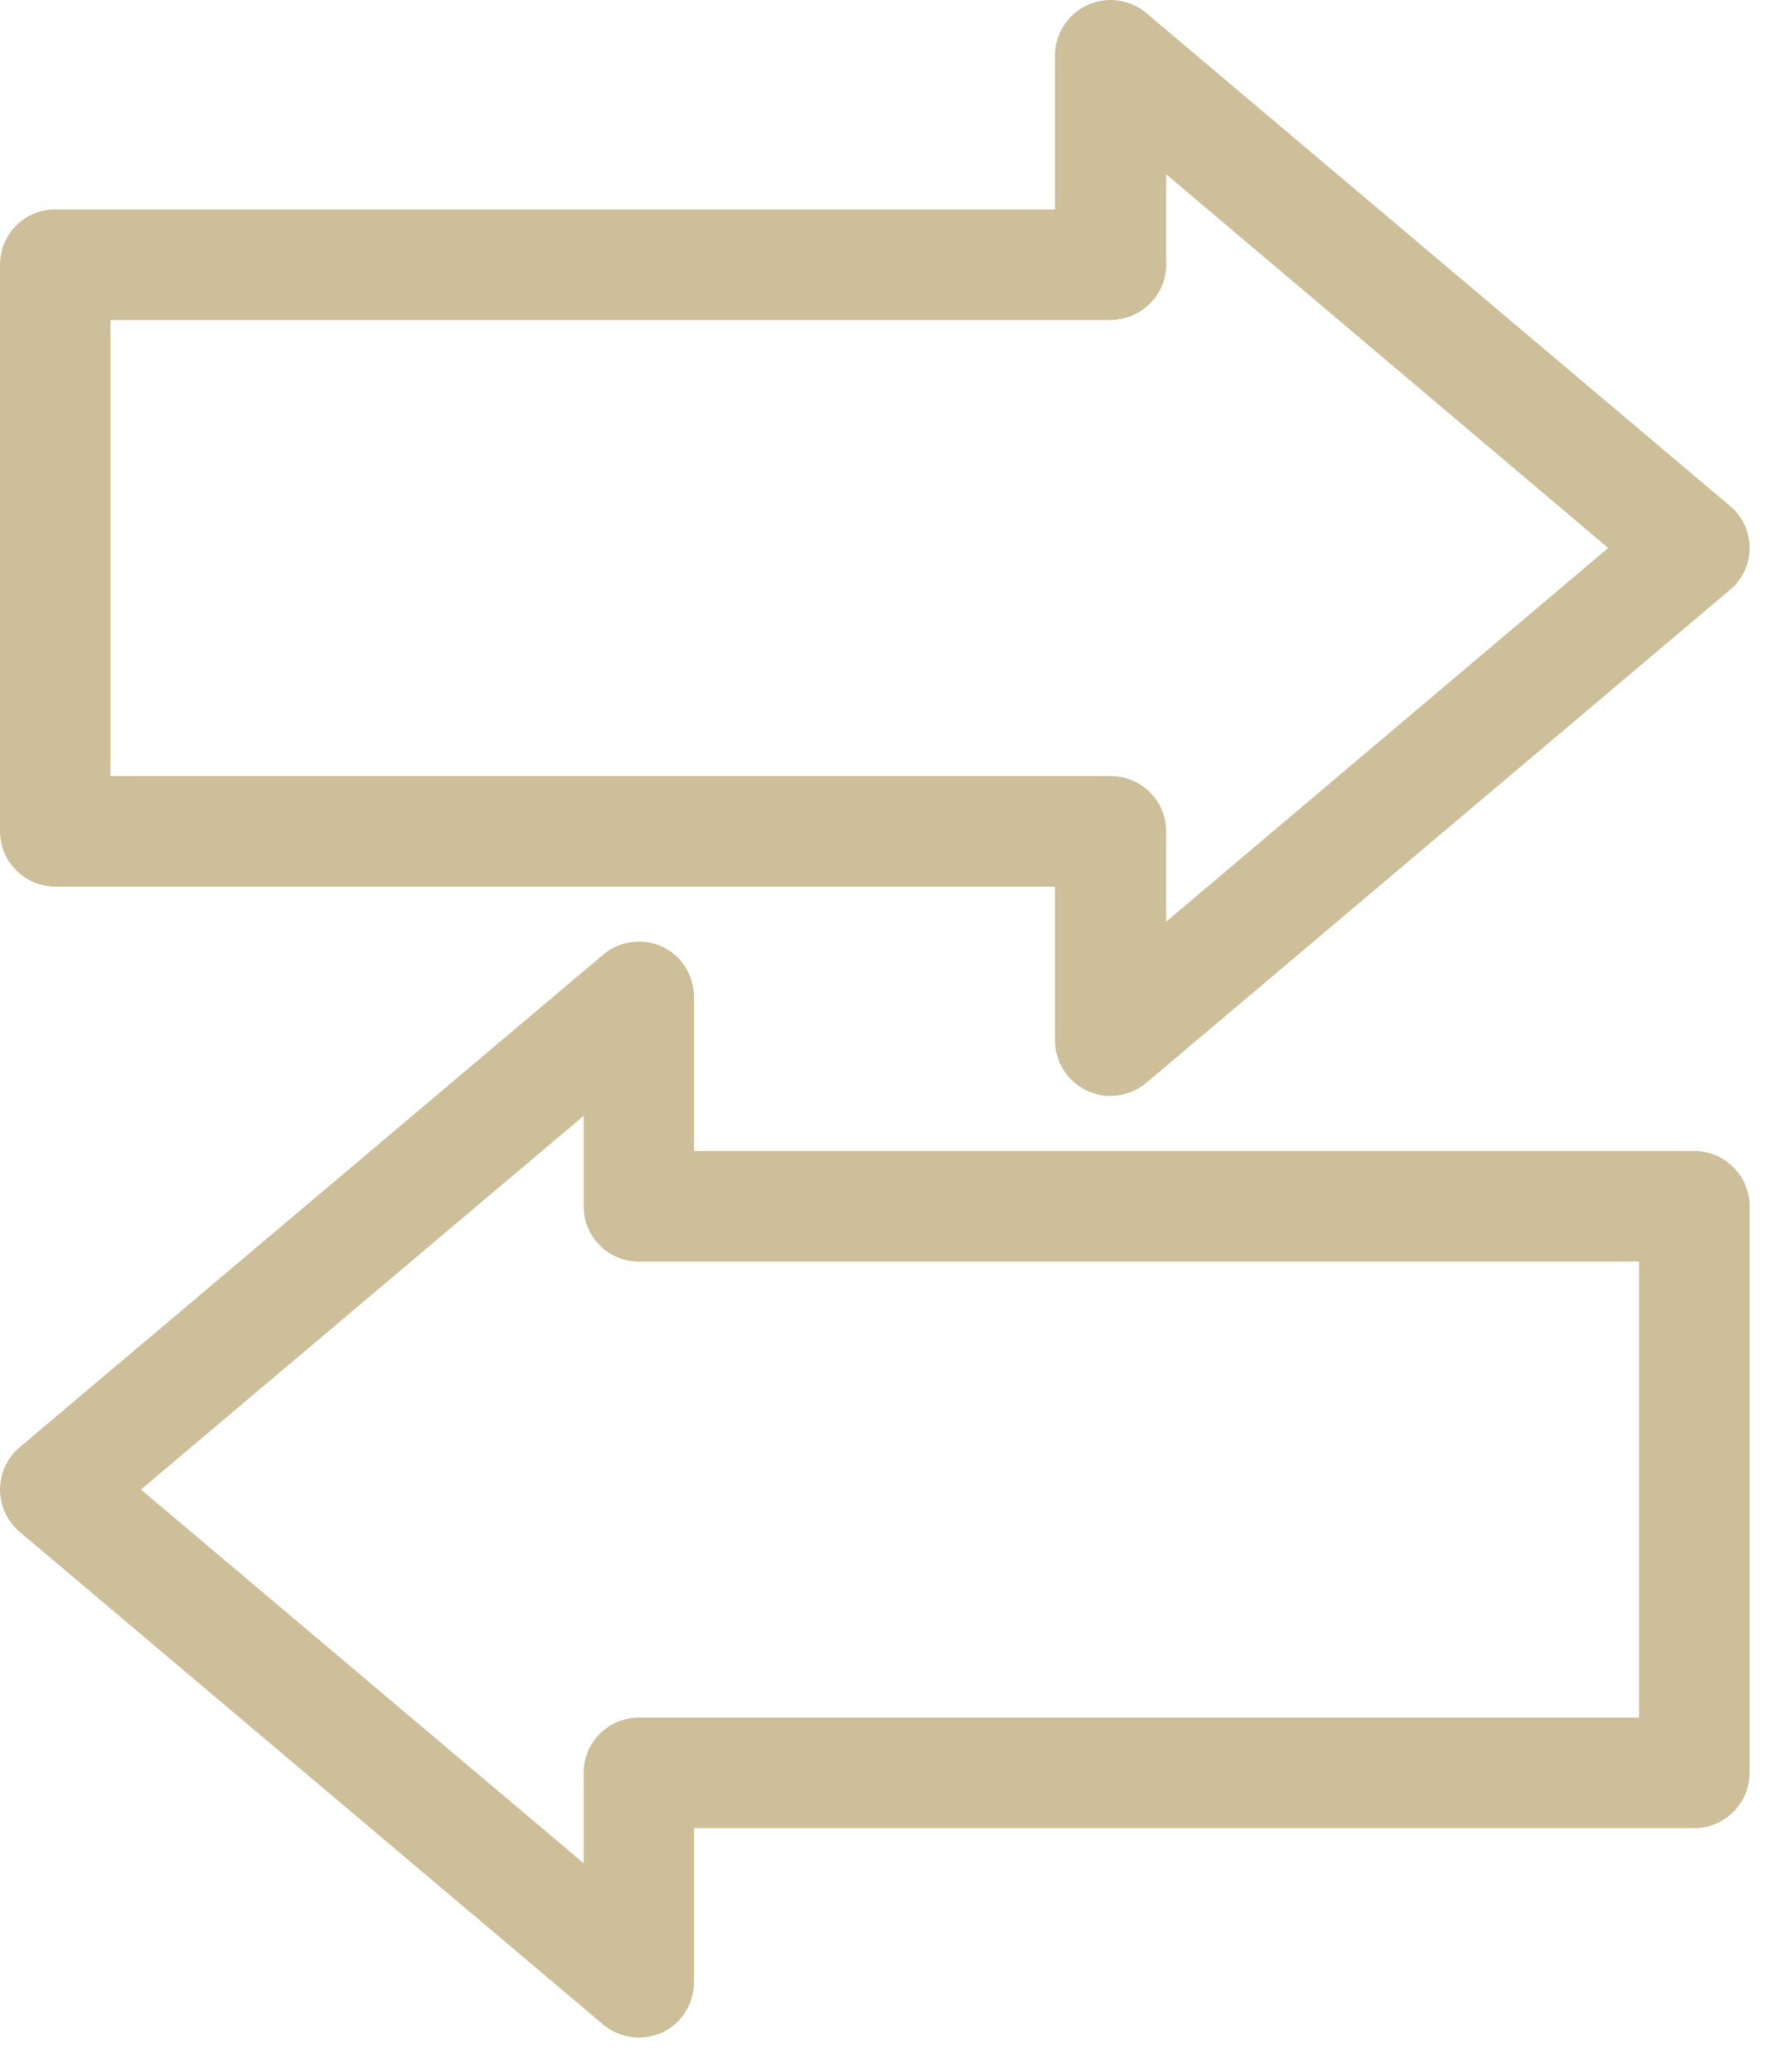
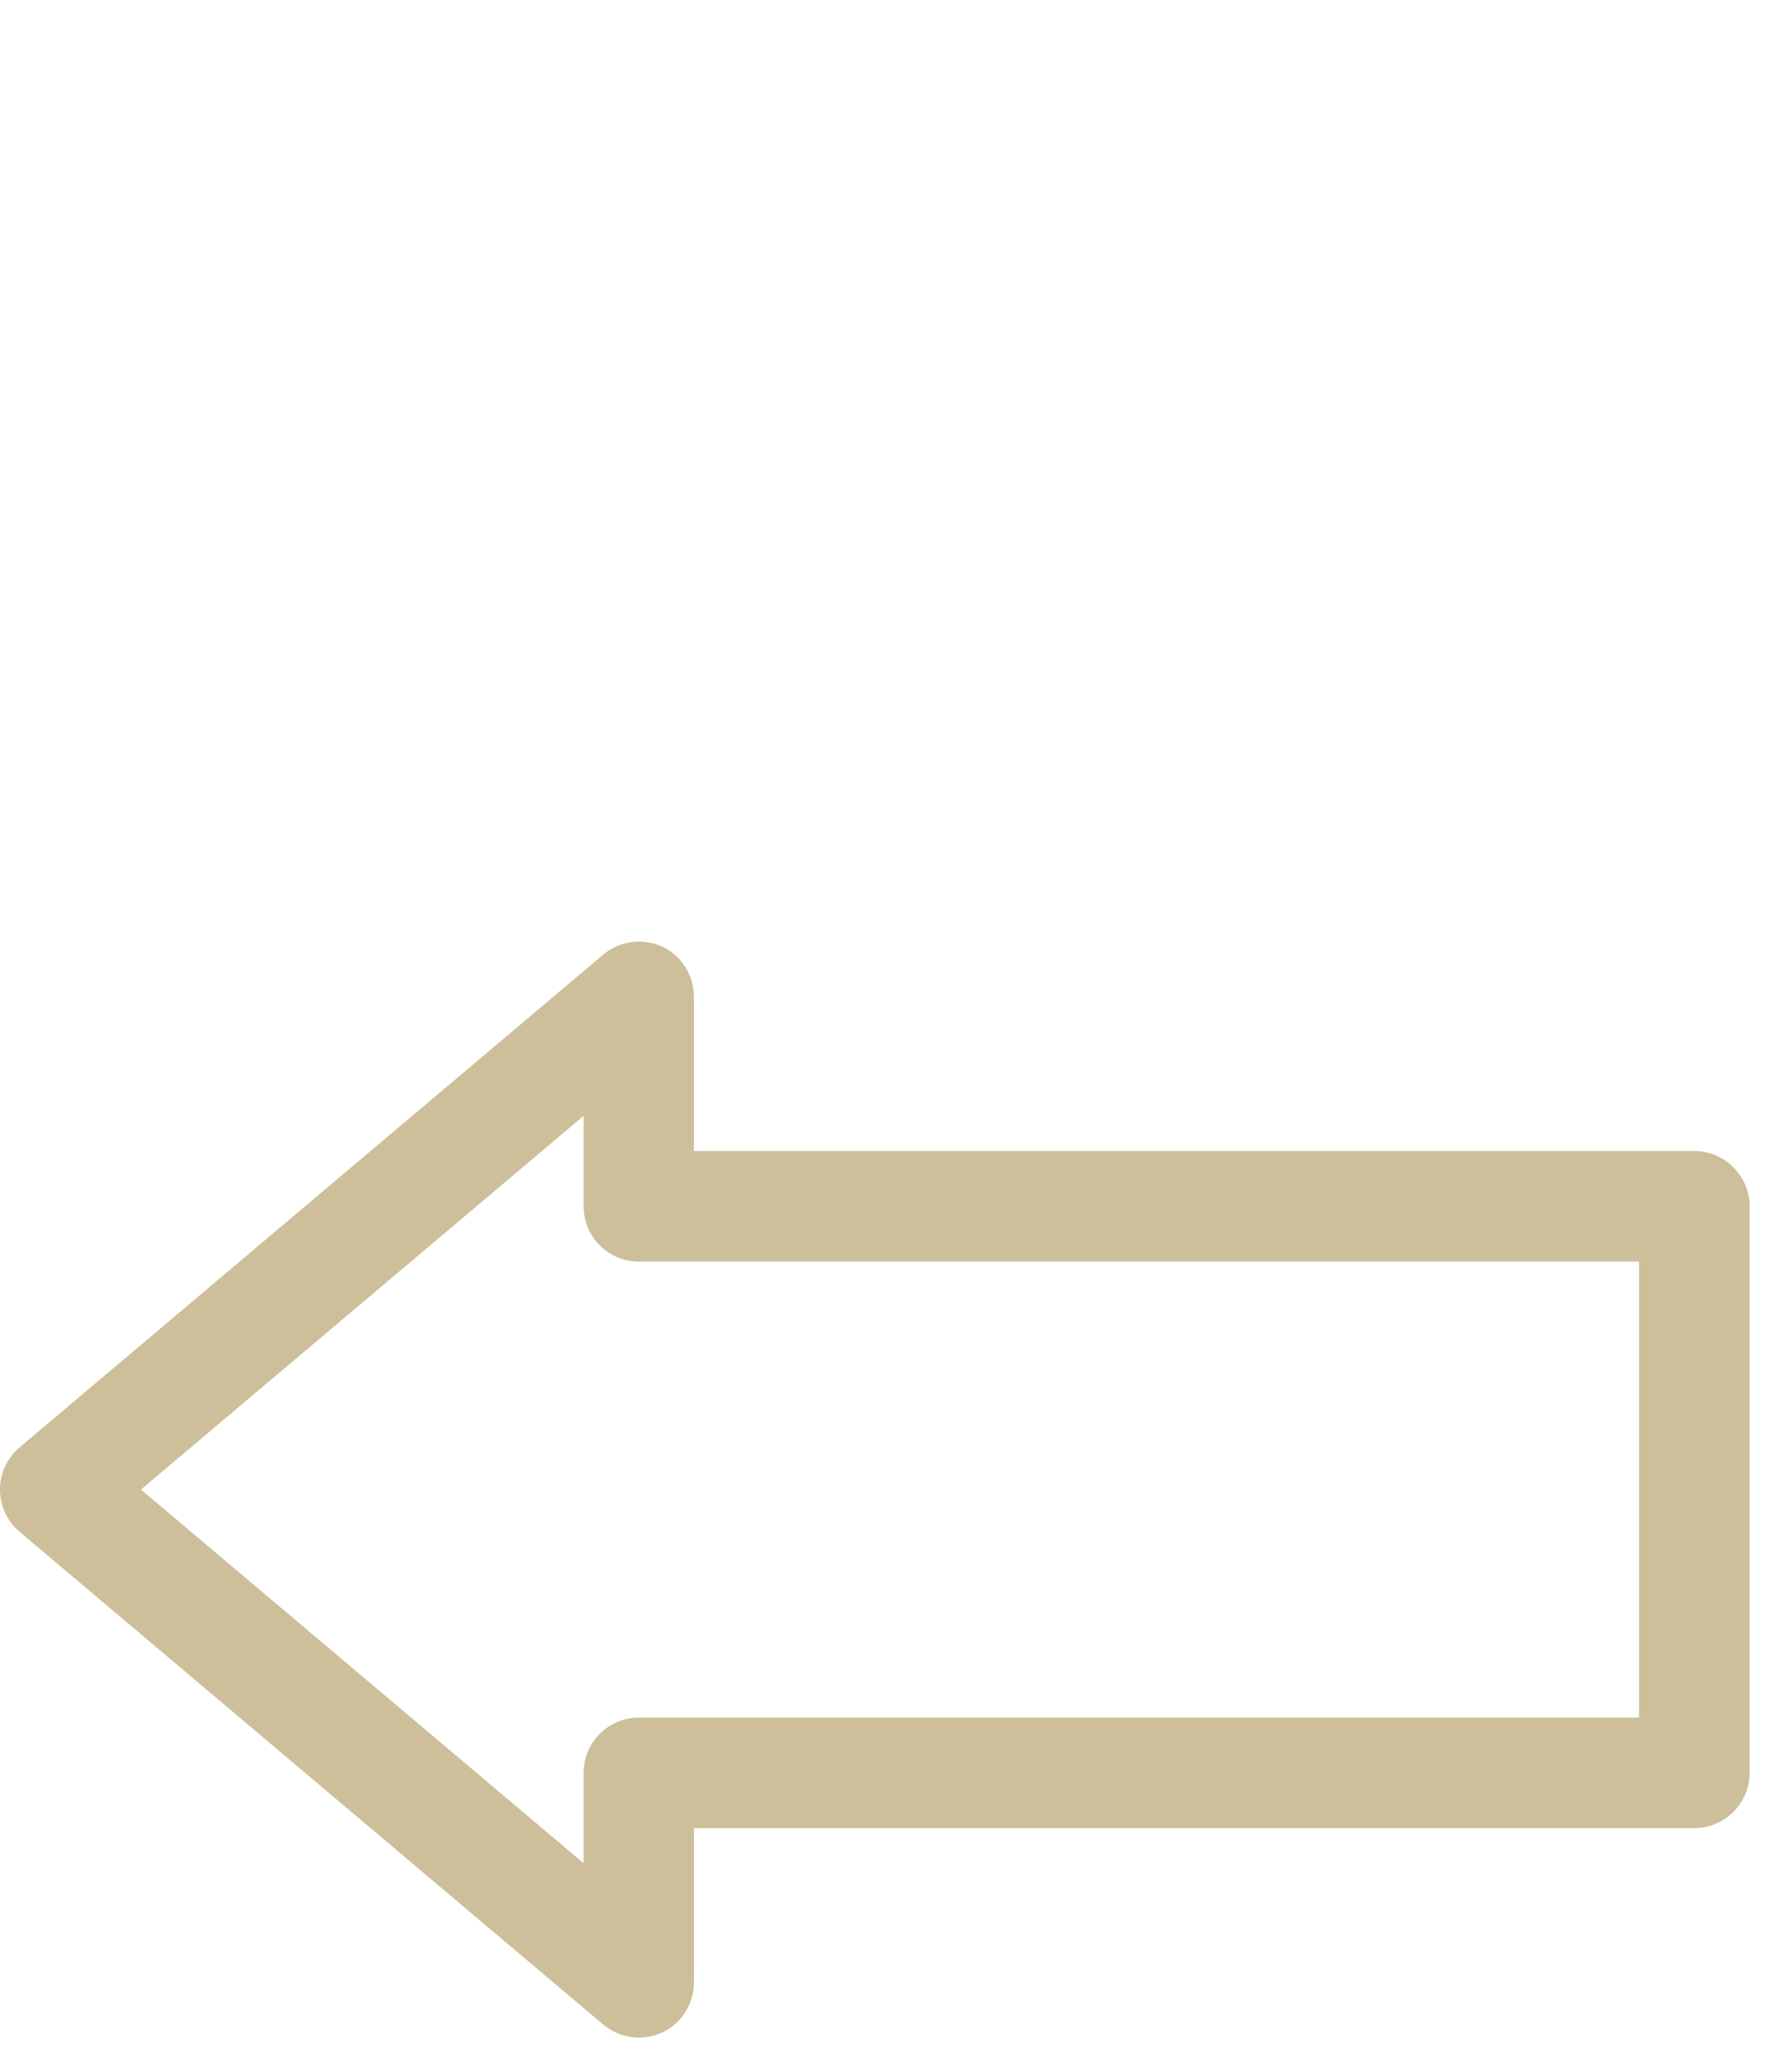
<svg xmlns="http://www.w3.org/2000/svg" width="37" height="43" viewBox="0 0 37 43" fill="none">
-   <path d="M2.293 16.102V6.638H23.04C23.68 6.638 24.2 6.125 24.2 5.492V3.616L33.373 11.37L24.2 19.125V17.248C24.2 16.616 23.68 16.102 23.04 16.102H2.293ZM22.56 22.633C22.72 22.705 22.88 22.74 23.04 22.74C23.307 22.74 23.573 22.648 23.787 22.469L35.893 12.245C36.16 12.028 36.307 11.708 36.307 11.37C36.307 11.032 36.16 10.712 35.893 10.493L23.787 0.27C23.44 -0.018 22.973 -0.082 22.56 0.108C22.16 0.294 21.893 0.701 21.893 1.146V4.345H1.147C0.513 4.345 0 4.858 0 5.492V17.248C0 17.881 0.513 18.396 1.147 18.396H21.893V21.594C21.893 22.041 22.16 22.446 22.56 22.633Z" fill="#CDBF99" />
  <path d="M12.111 23.154V25.029C12.111 25.664 12.623 26.178 13.257 26.178H34.013V35.641H13.257C12.623 35.641 12.111 36.154 12.111 36.788V38.662L2.925 30.908L12.111 23.154ZM0.407 31.785L12.517 42.009C12.728 42.185 12.993 42.28 13.257 42.28C13.42 42.28 13.587 42.242 13.747 42.173C14.147 41.984 14.4 41.578 14.4 41.132V37.934H35.16C35.787 37.934 36.307 37.42 36.307 36.788V25.029C36.307 24.397 35.787 23.884 35.16 23.884H14.4V20.685C14.4 20.238 14.147 19.834 13.747 19.645C13.336 19.458 12.857 19.521 12.517 19.809L0.407 30.032C0.149 30.249 0 30.57 0 30.908C0 31.245 0.149 31.567 0.407 31.785Z" fill="#CDBF99" />
</svg>